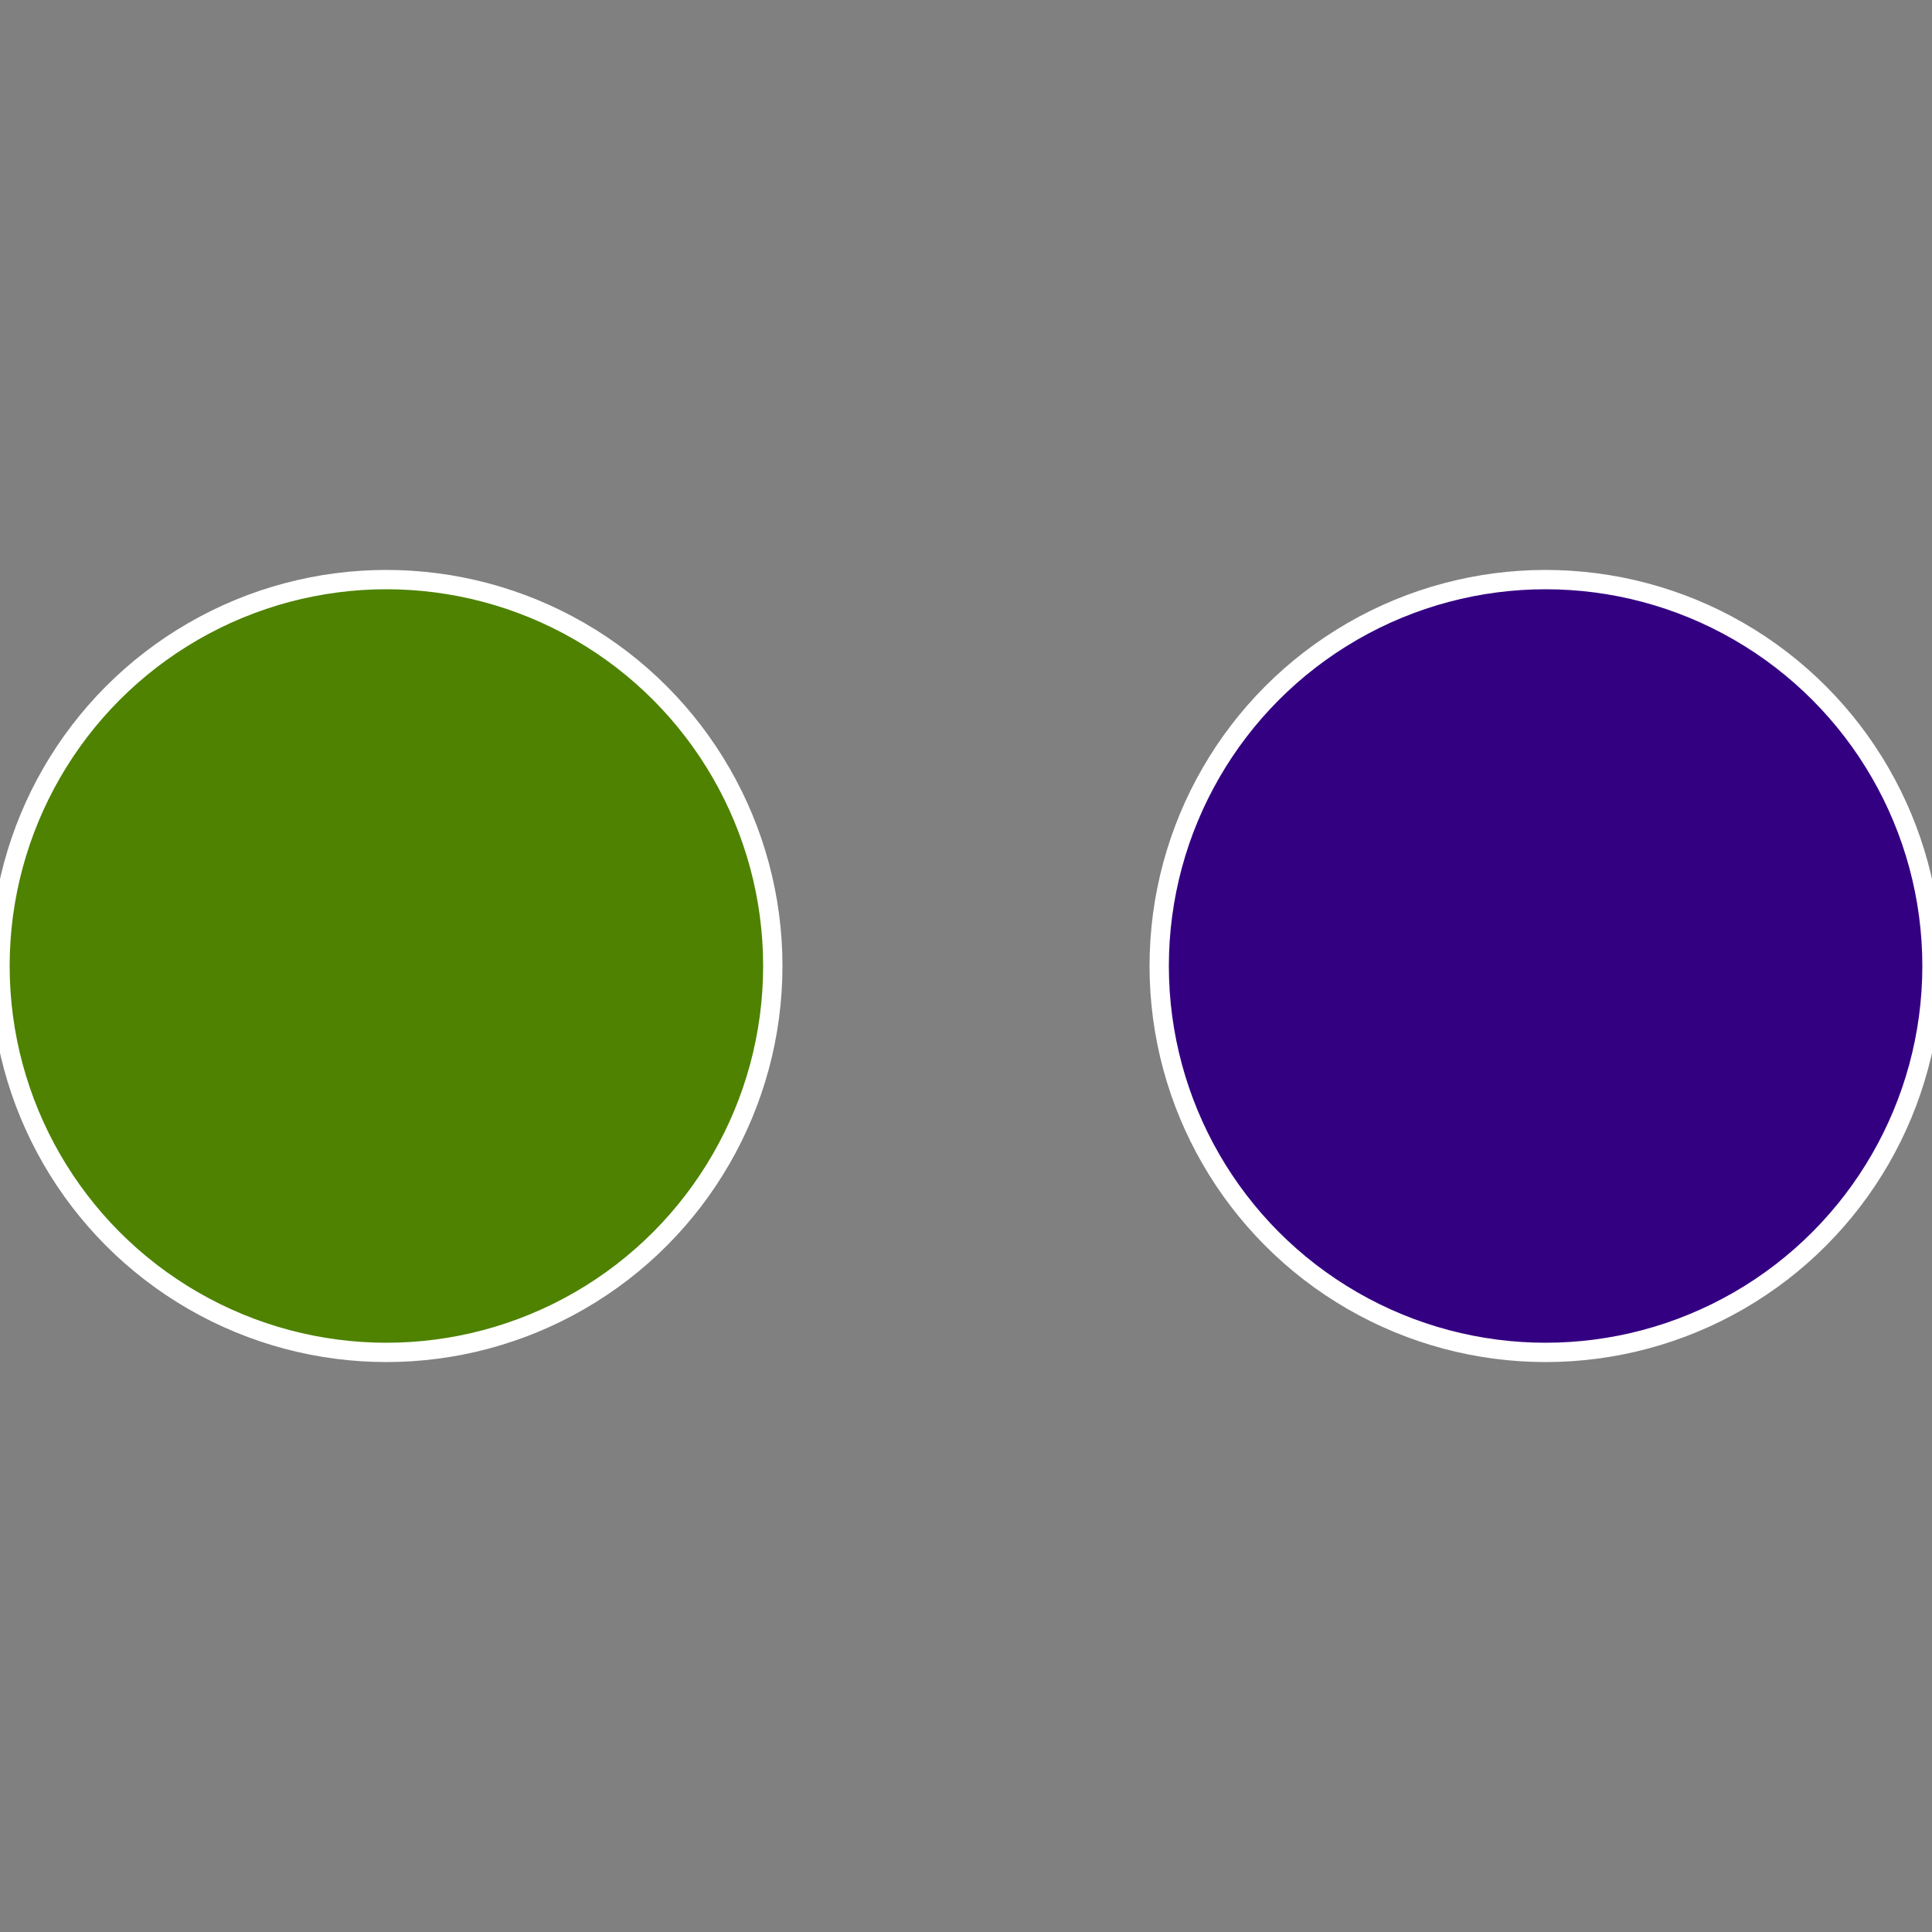
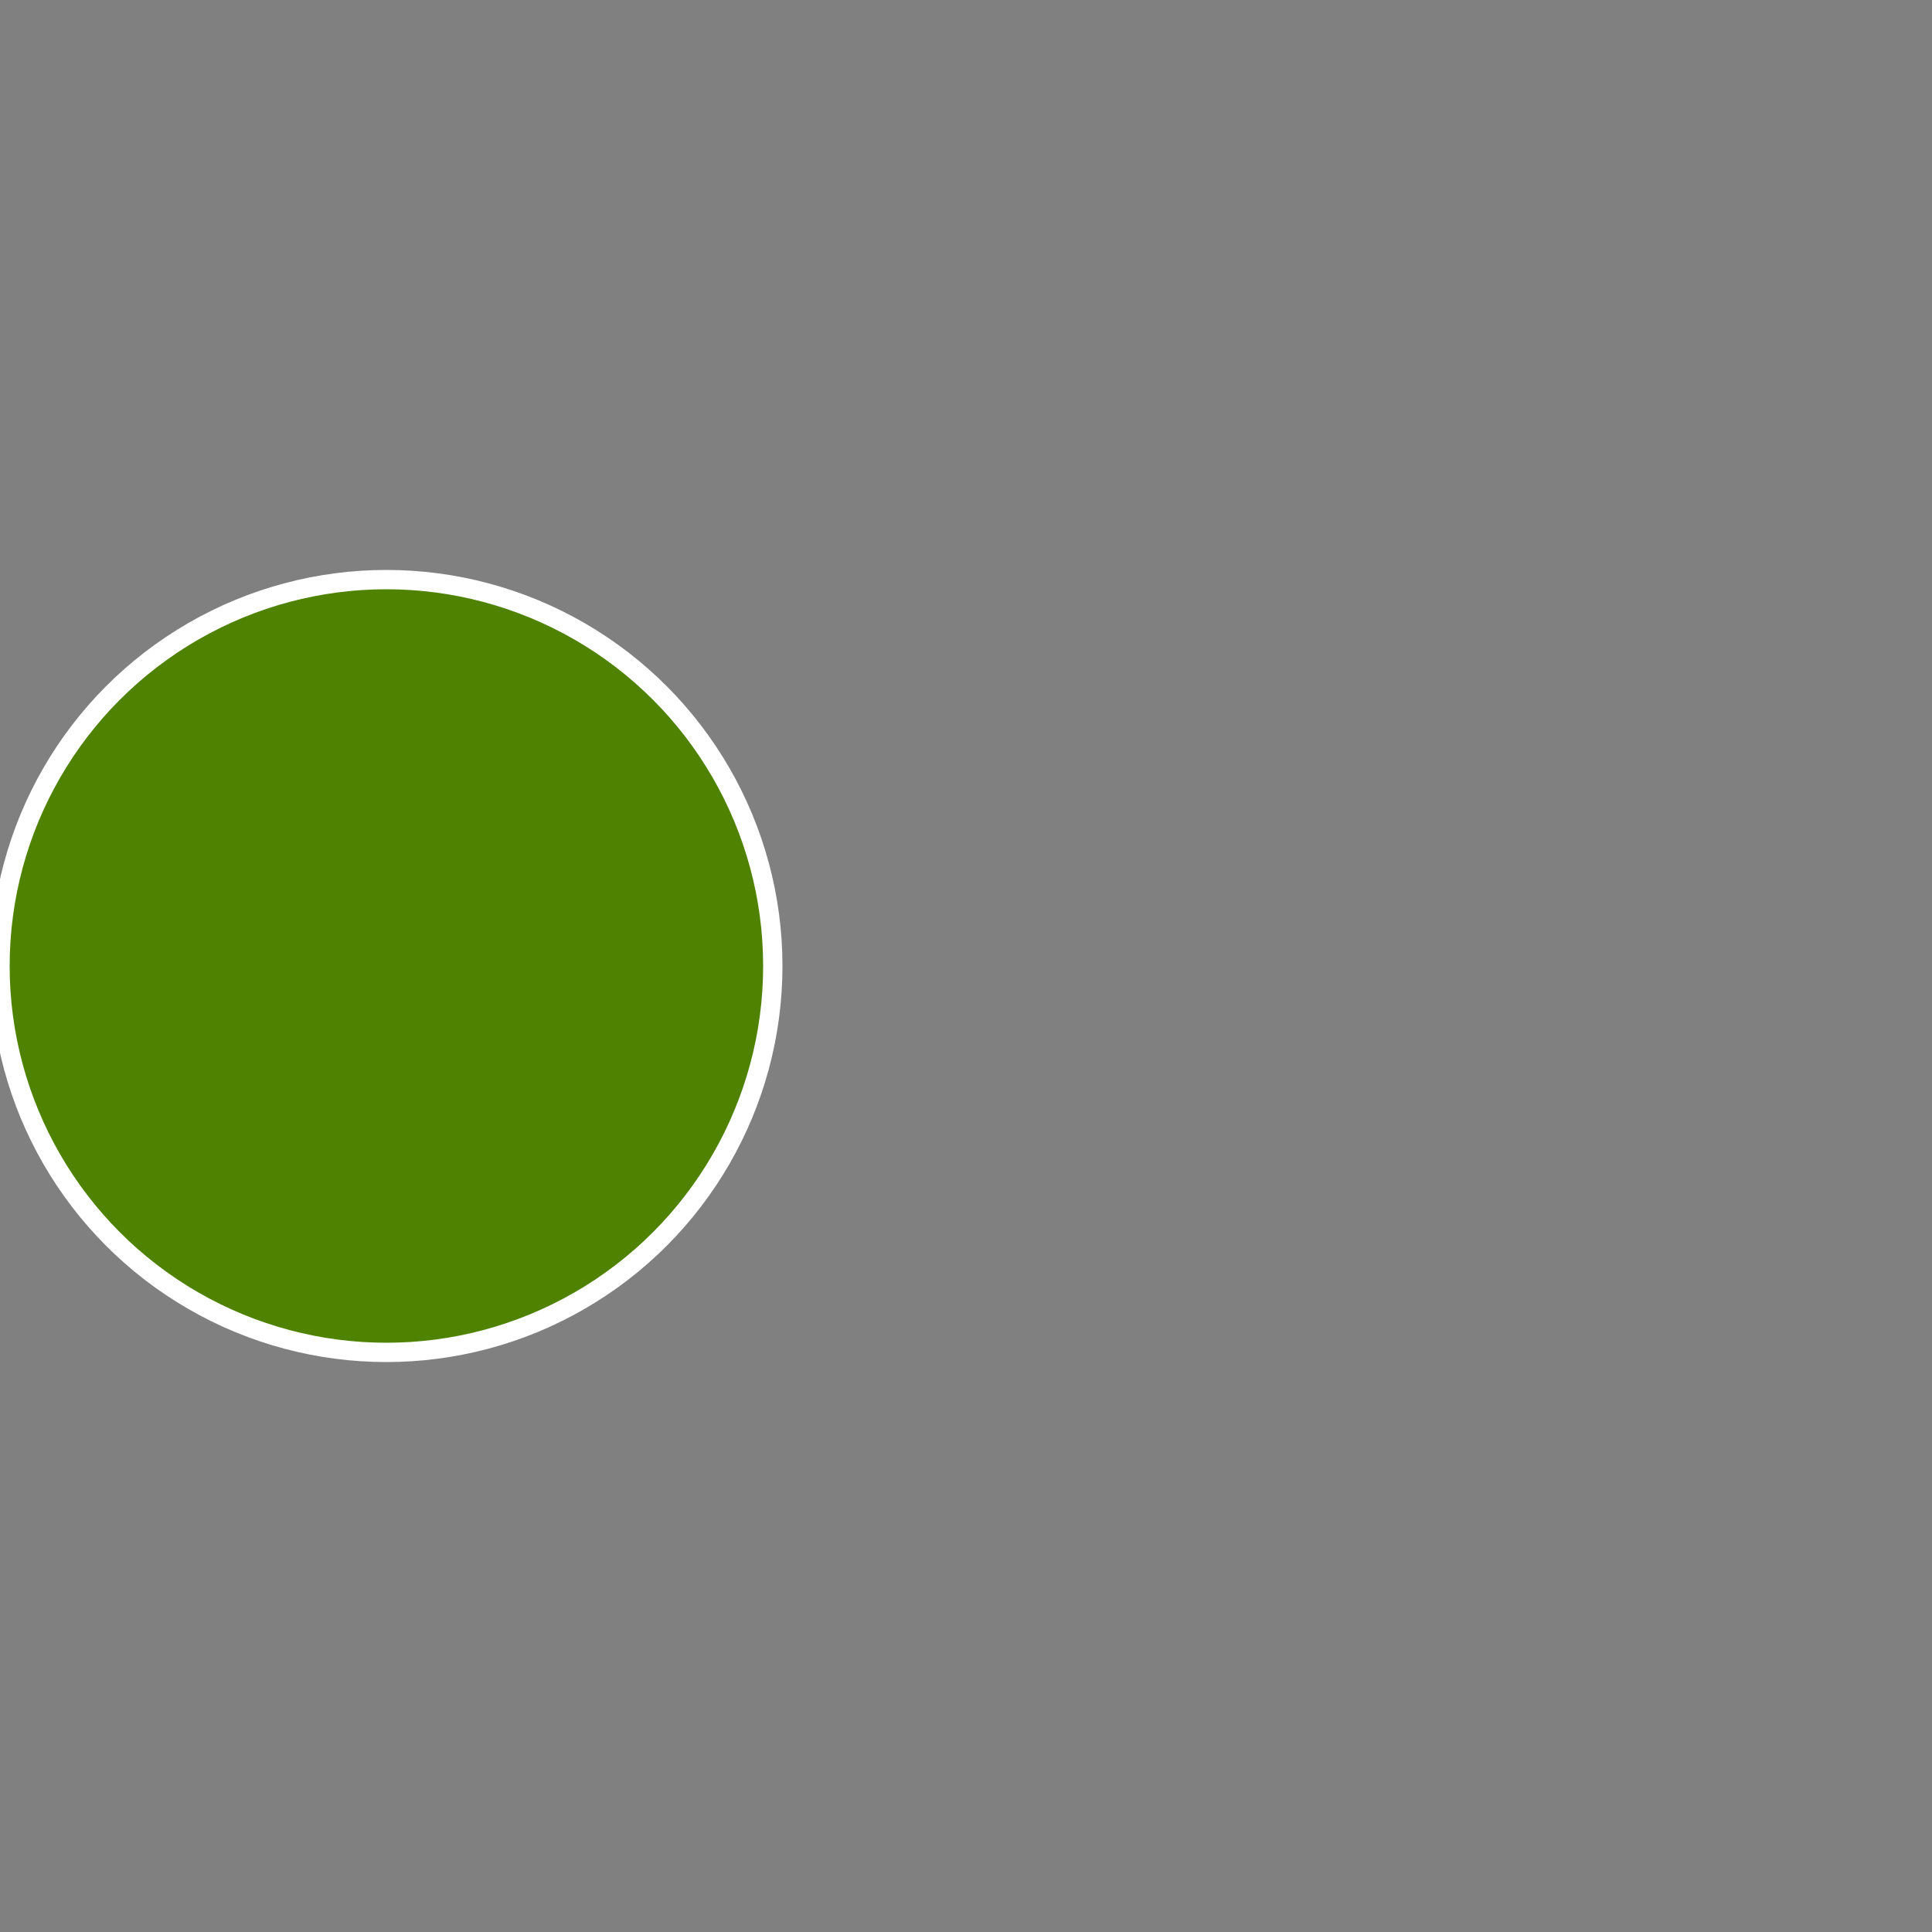
<svg xmlns="http://www.w3.org/2000/svg" width="500" height="500" viewBox="-1 -1 2 2">
  <rect x="-1" y="-1" width="2" height="2" fill="#808080" stroke="none" />
-   <circle cx="0.6" cy="0" r="0.4" fill="#340082" stroke="#fff" stroke-width="1%" />
  <circle cx="-0.6" cy="7.3478807948841E-17" r="0.4" fill="#4e8200" stroke="#fff" stroke-width="1%" />
</svg>